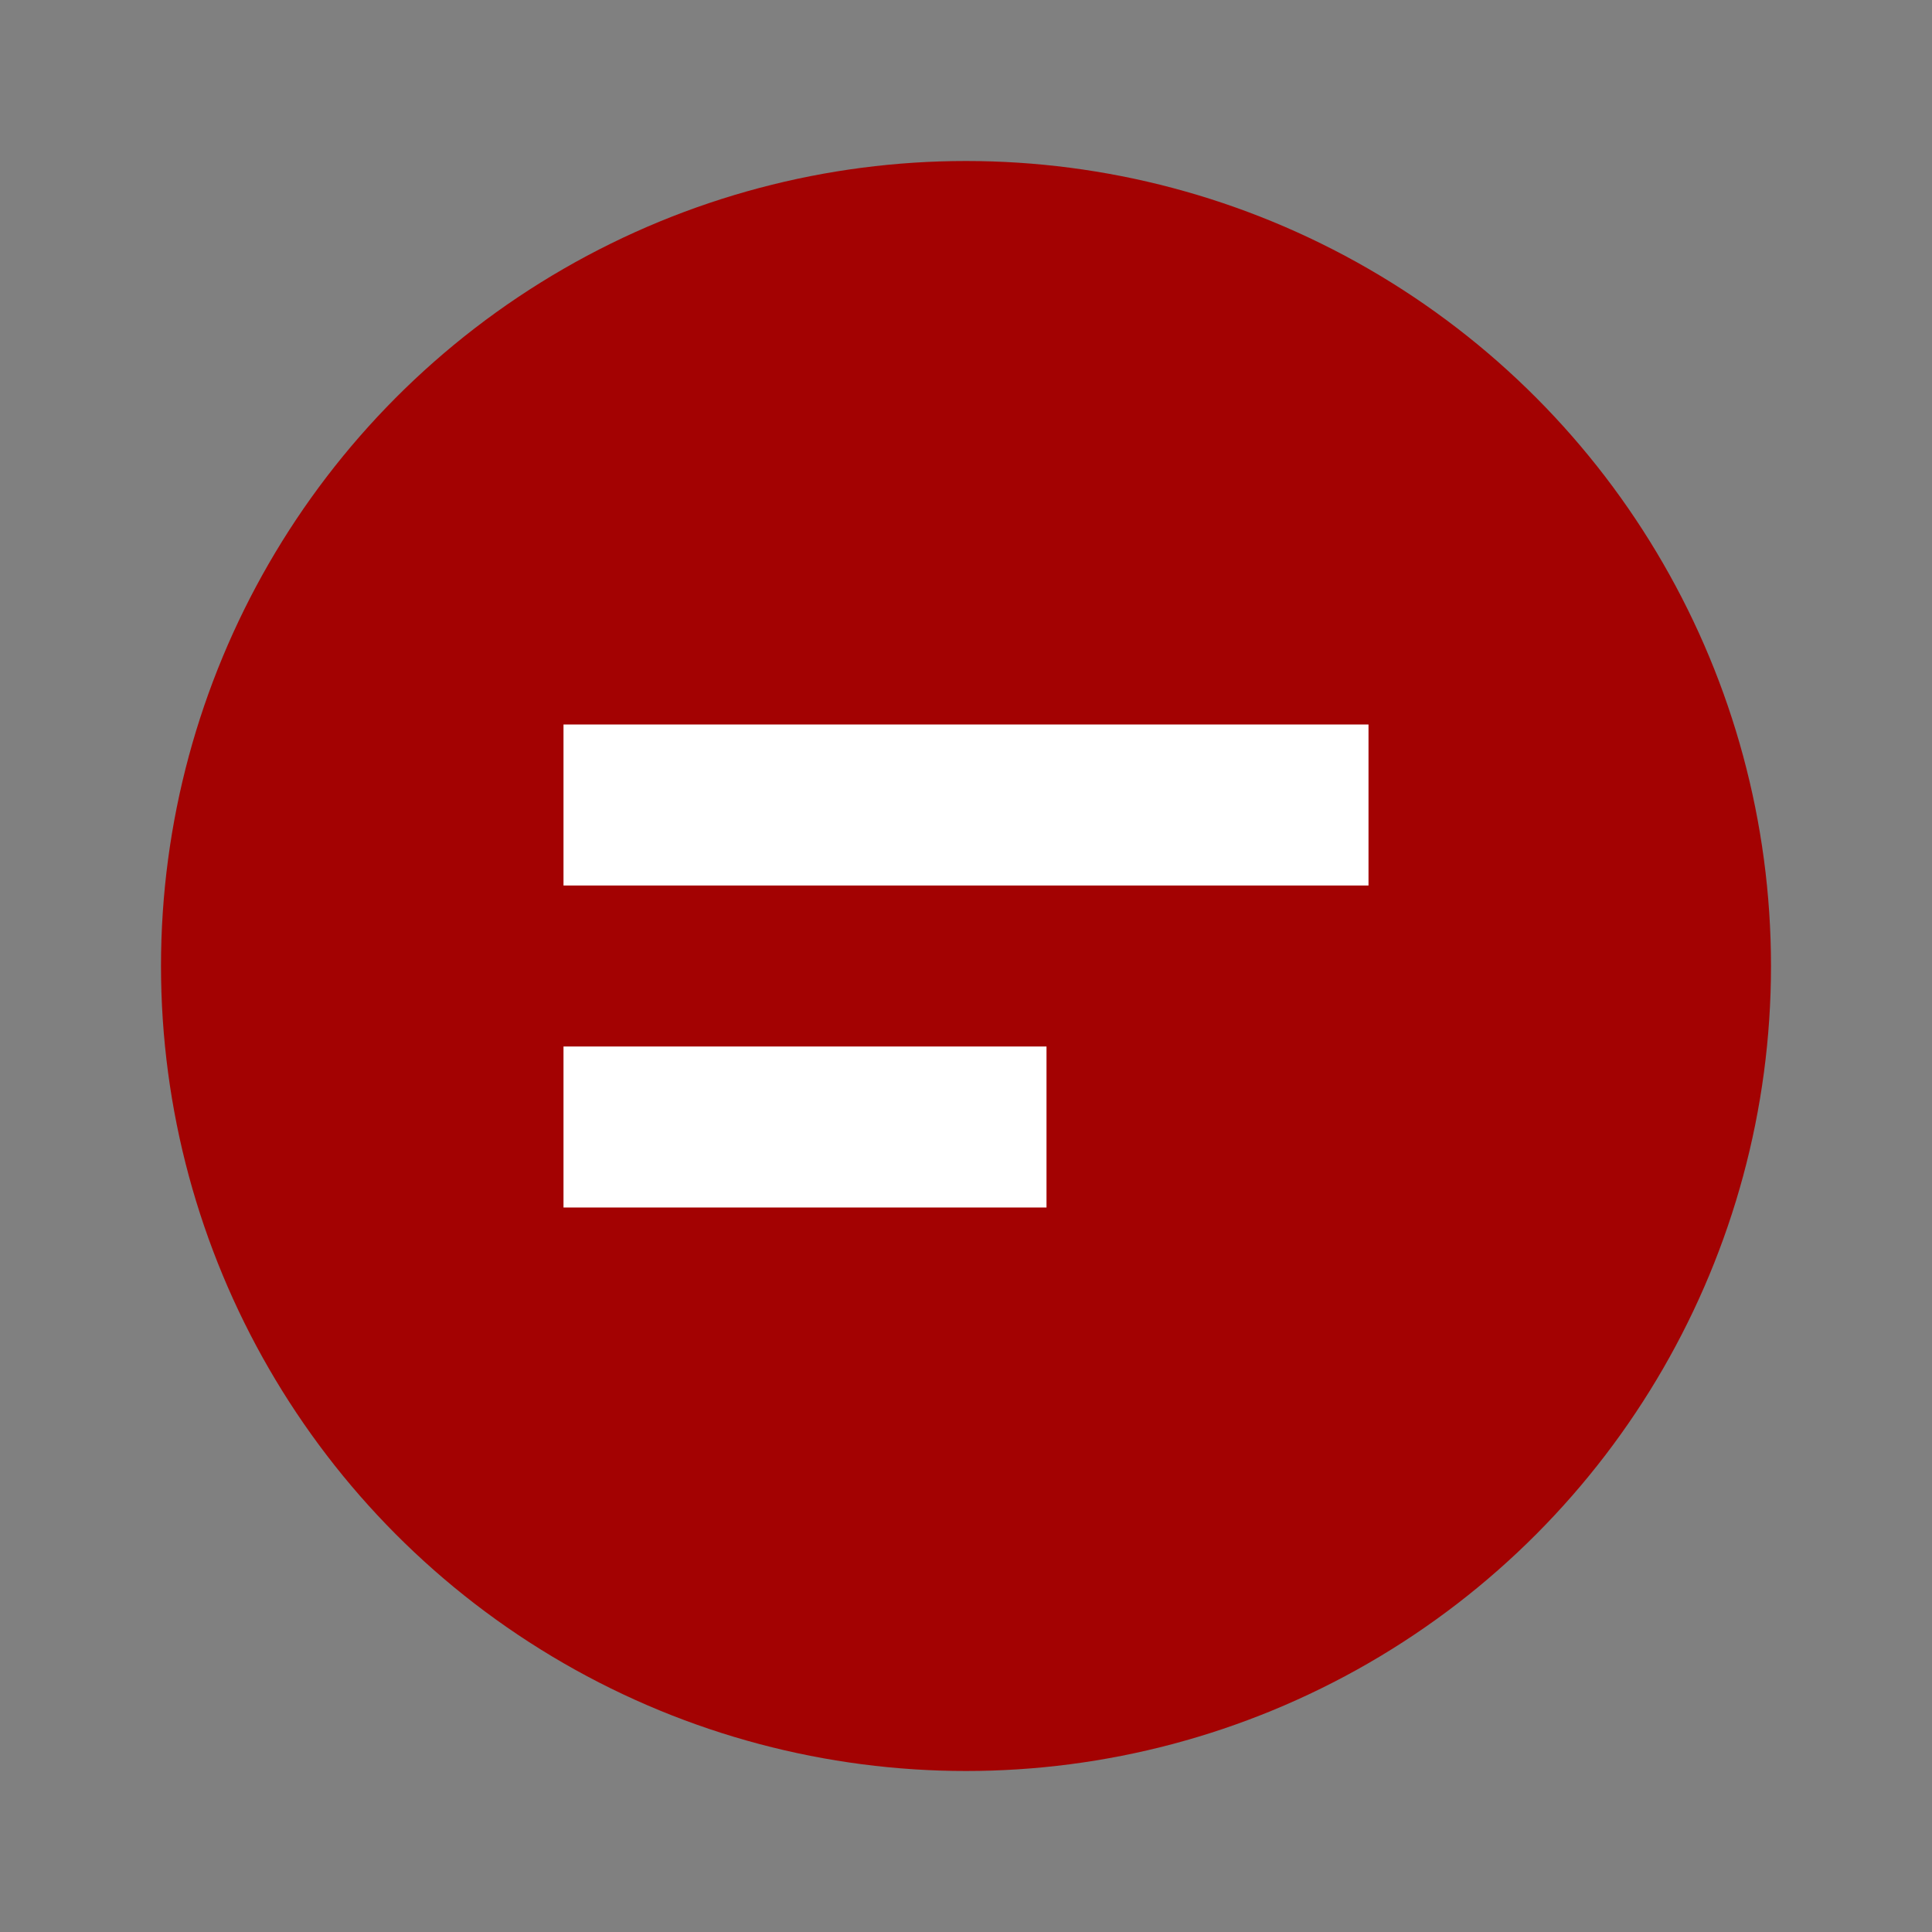
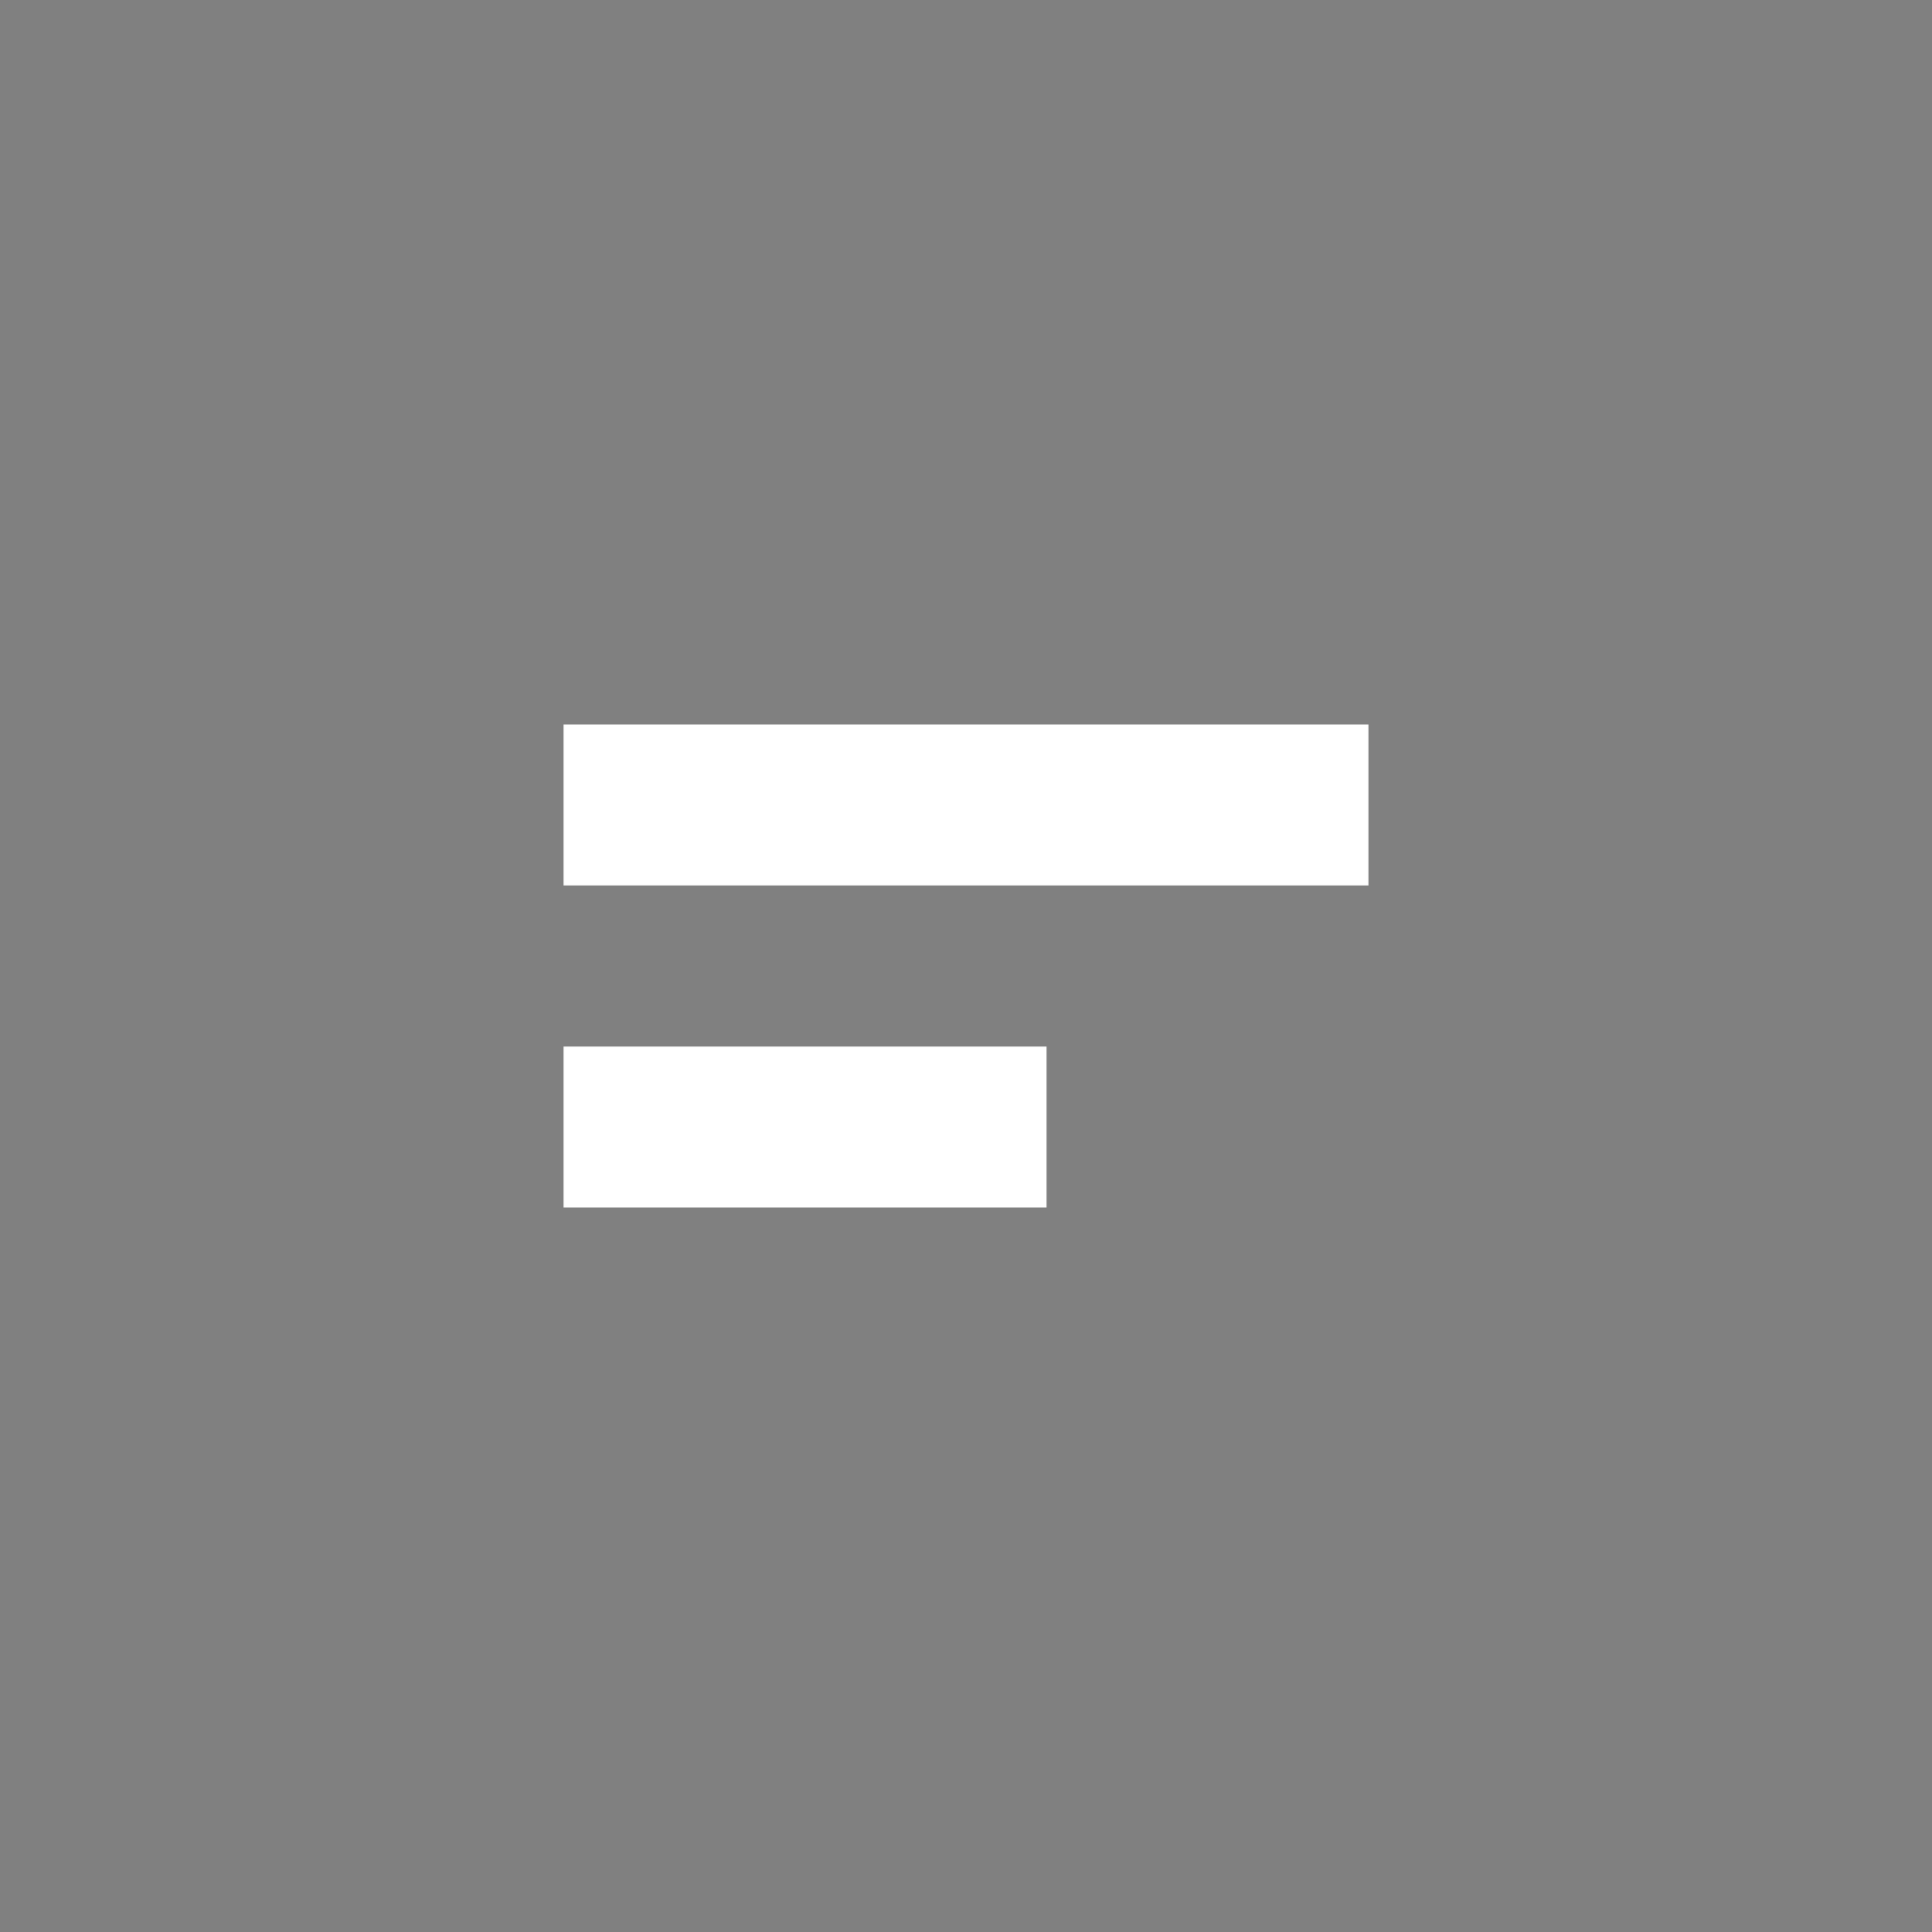
<svg xmlns="http://www.w3.org/2000/svg" width="50" height="50" viewBox="0 0 24 24" fill="#A30202">
  <rect x="0" y="0" width="24" height="24" fill="#808080" stroke="none" />
-   <circle cx="12" cy="12" r="10" fill="#A30202" />
  <path fill="#fff" d="M7 9h10v2H7zm0 4h6v2H7z" />
</svg>